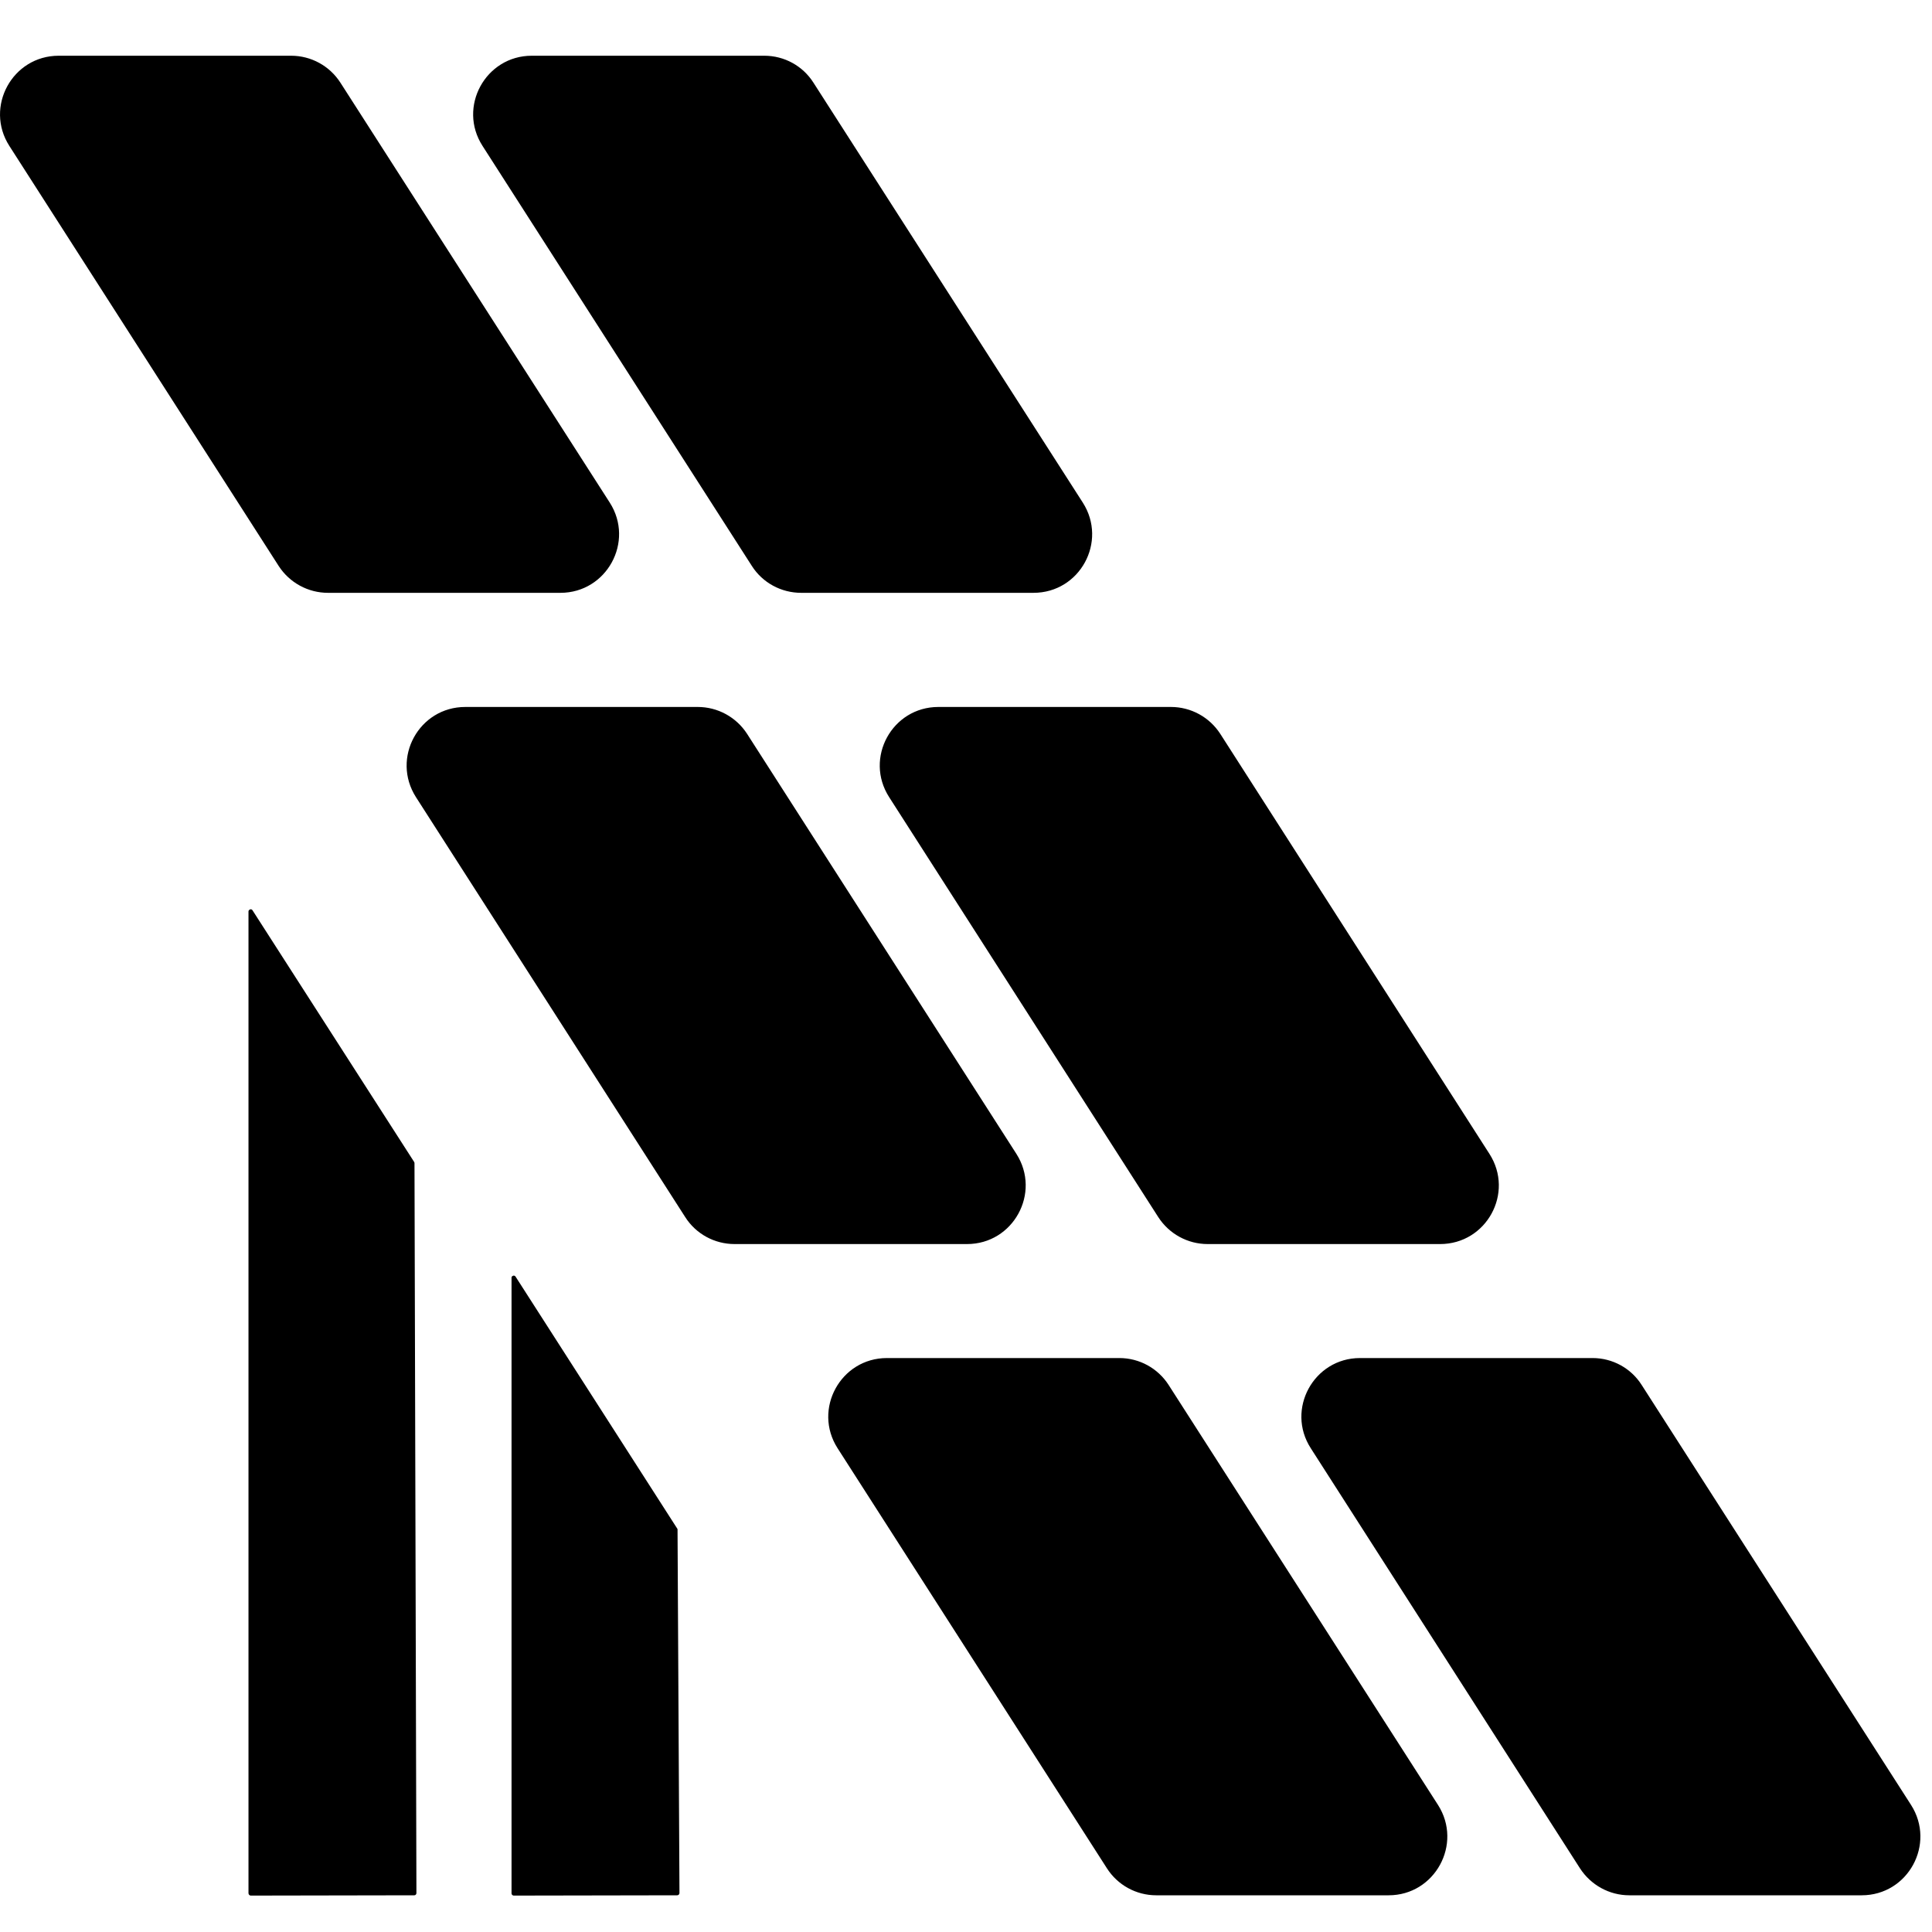
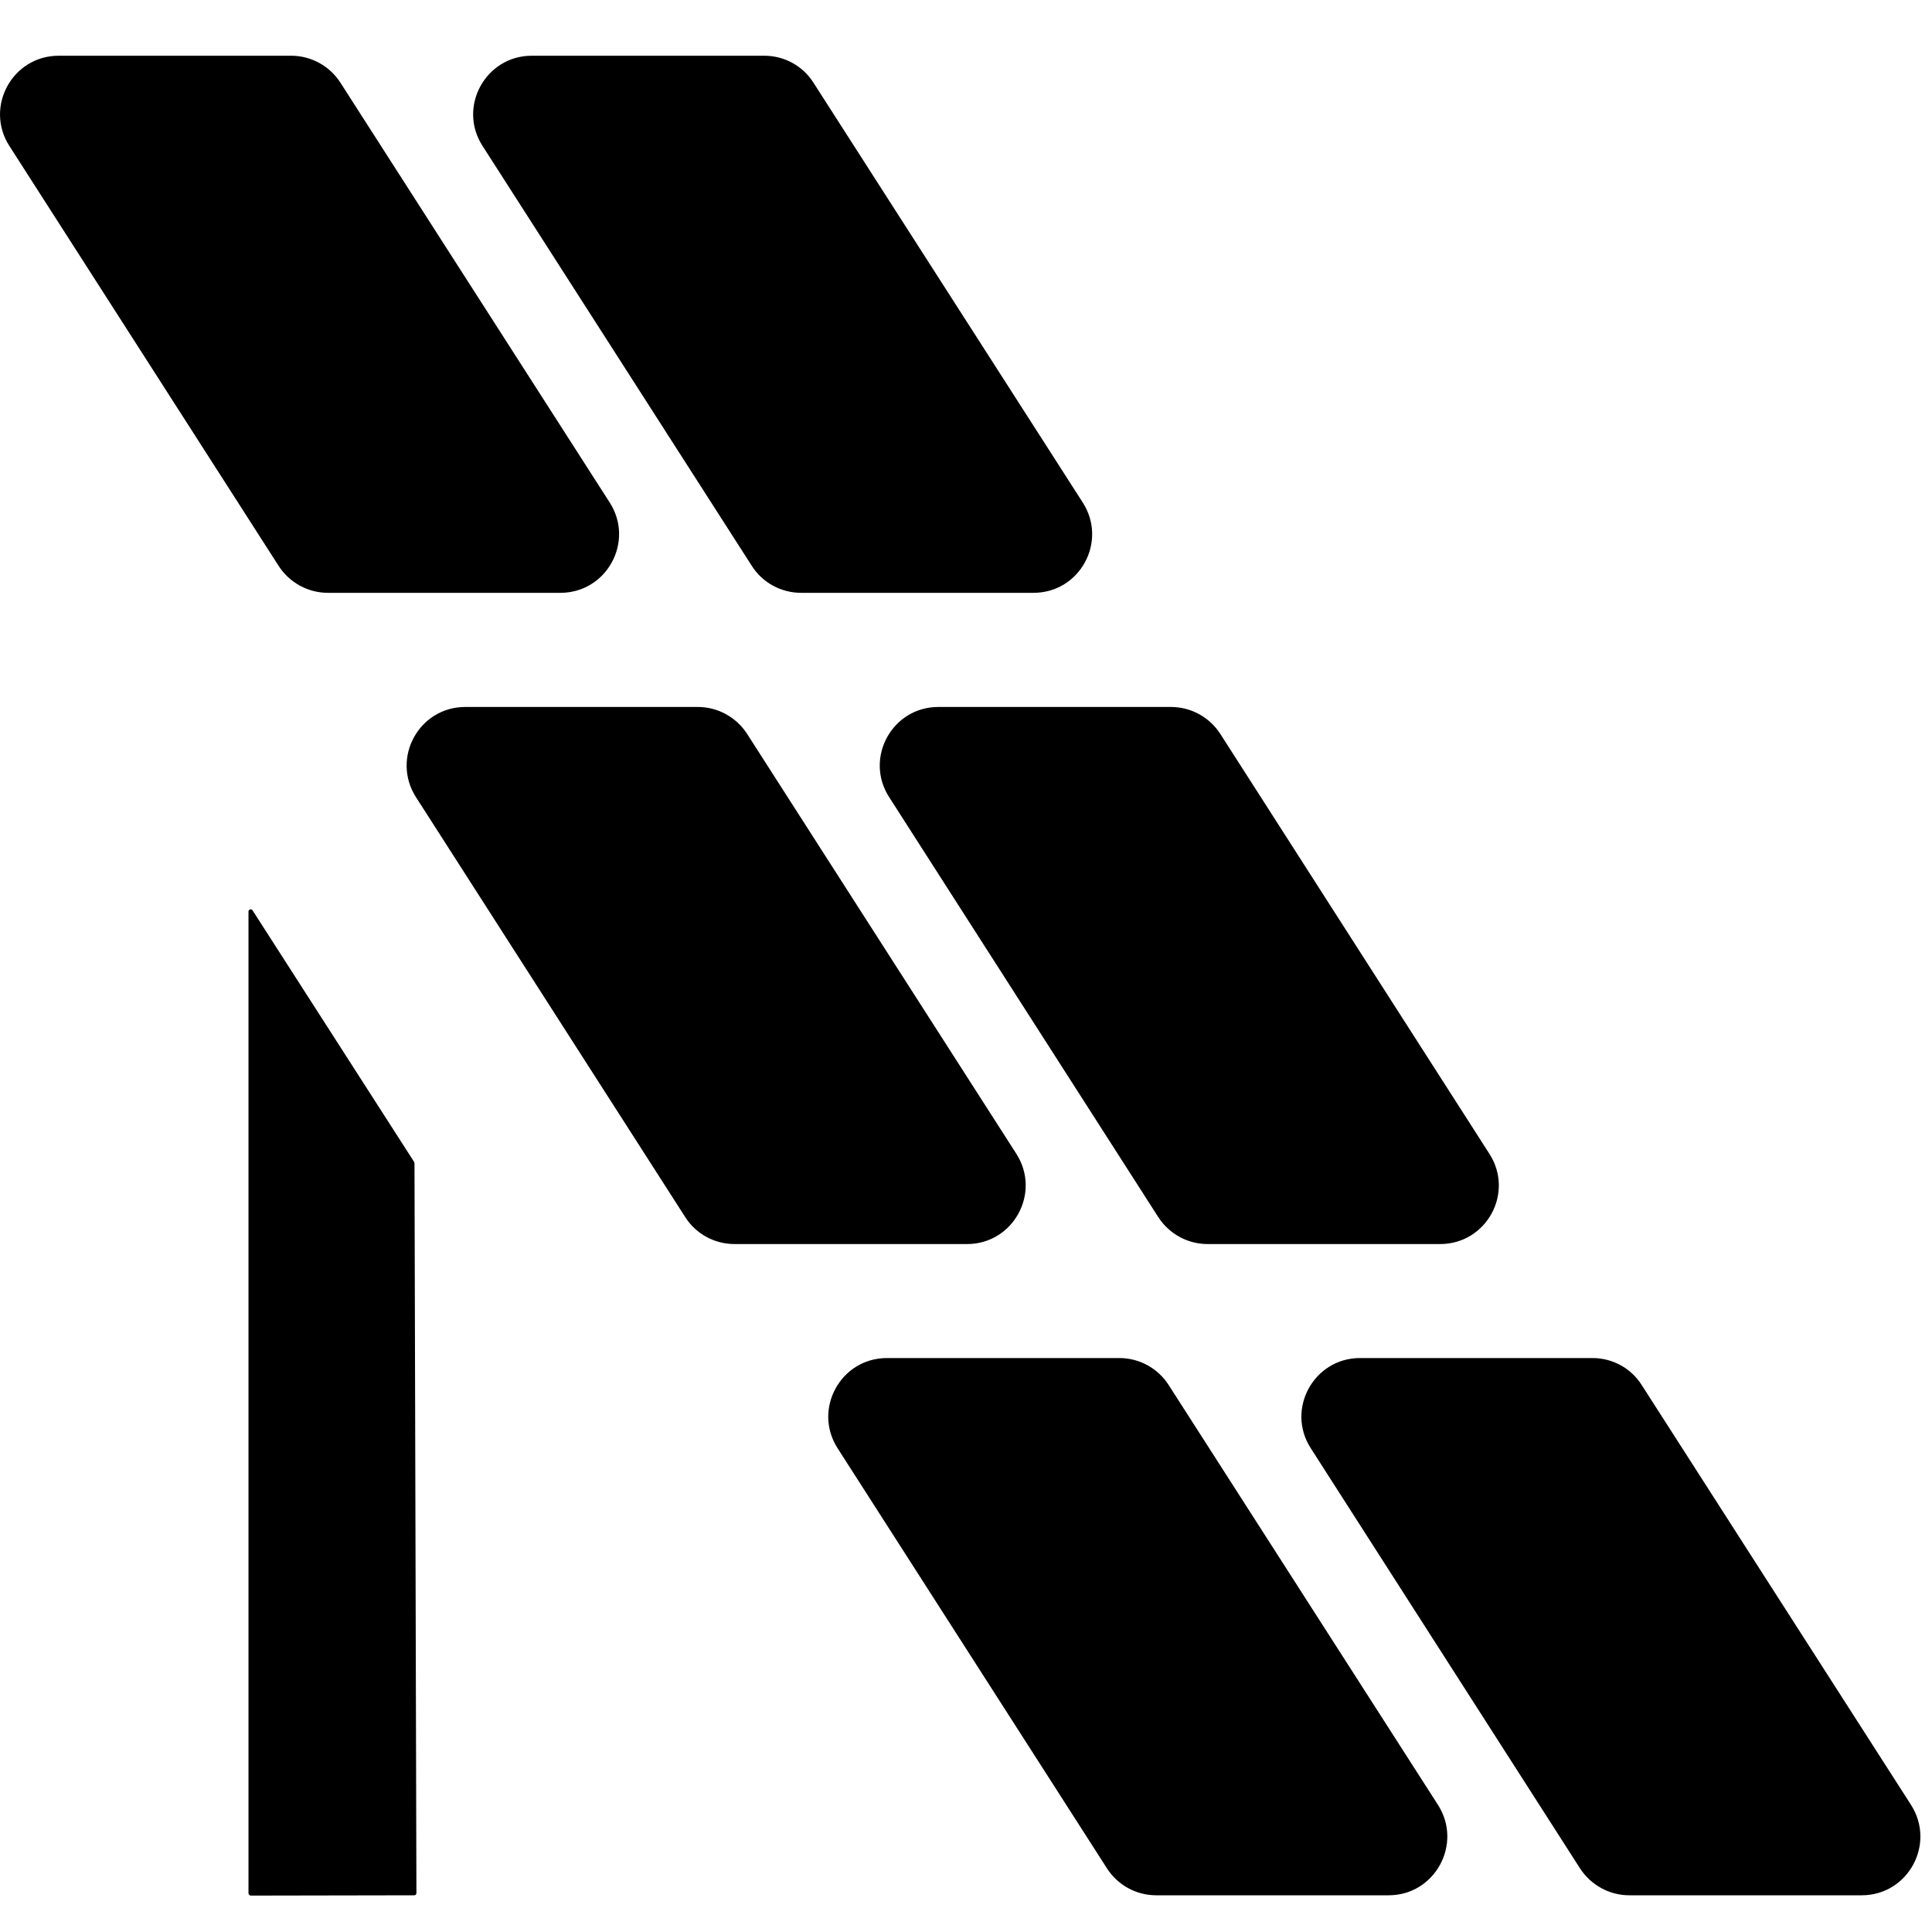
<svg xmlns="http://www.w3.org/2000/svg" width="13" height="13" viewBox="0 0 13 13" fill="none">
-   <path d="M2.787 7.819L1.699 6.125C1.695 6.118 1.686 6.116 1.679 6.121C1.675 6.124 1.672 6.128 1.672 6.133V12.74C1.673 12.748 1.679 12.755 1.688 12.755L2.788 12.753C2.796 12.753 2.802 12.746 2.802 12.738L2.789 7.827C2.789 7.824 2.788 7.821 2.787 7.819Z" fill="black" />
-   <path d="M4.556 10.284L3.469 8.59C3.465 8.583 3.455 8.581 3.449 8.586C3.444 8.588 3.442 8.593 3.442 8.598V12.74C3.442 12.748 3.449 12.755 3.457 12.755L4.557 12.753C4.565 12.753 4.572 12.746 4.572 12.738L4.559 10.291C4.559 10.289 4.558 10.286 4.556 10.284Z" fill="black" />
+   <path d="M2.787 7.819L1.699 6.125C1.695 6.118 1.686 6.116 1.679 6.121C1.675 6.124 1.672 6.128 1.672 6.133V12.74C1.673 12.748 1.679 12.755 1.688 12.755L2.788 12.753C2.796 12.753 2.802 12.746 2.802 12.738L2.789 7.827Z" fill="black" />
  <path d="M6.955 3.989H5.391C5.256 3.989 5.131 3.921 5.059 3.808L3.247 0.982C3.078 0.72 3.267 0.375 3.578 0.375H5.143C5.277 0.375 5.402 0.443 5.474 0.557L7.286 3.382C7.454 3.645 7.266 3.989 6.954 3.989H6.955Z" fill="black" />
  <path d="M3.771 3.989H2.207C2.073 3.989 1.948 3.921 1.875 3.808L0.063 0.982C-0.105 0.72 0.083 0.375 0.395 0.375H1.959C2.093 0.375 2.218 0.443 2.291 0.557L4.103 3.382C4.271 3.645 4.082 3.989 3.771 3.989H3.771Z" fill="black" />
  <path d="M9.69 8.371H8.126C7.992 8.371 7.867 8.303 7.794 8.19L5.983 5.364C5.814 5.101 6.003 4.757 6.314 4.757H7.879C8.013 4.757 8.138 4.825 8.211 4.938L10.022 7.764C10.191 8.027 10.002 8.371 9.69 8.371Z" fill="black" />
  <path d="M6.507 8.371H4.943C4.808 8.371 4.683 8.303 4.611 8.19L2.799 5.364C2.631 5.101 2.819 4.757 3.131 4.757H4.695C4.829 4.757 4.954 4.825 5.027 4.938L6.839 7.764C7.007 8.027 6.818 8.371 6.507 8.371Z" fill="black" />
  <path d="M12.527 12.753H10.963C10.829 12.753 10.704 12.684 10.631 12.571L8.82 9.745C8.651 9.483 8.84 9.138 9.151 9.138H10.716C10.85 9.138 10.975 9.206 11.047 9.32L12.859 12.145C13.027 12.408 12.839 12.753 12.527 12.753Z" fill="black" />
  <path d="M9.344 12.753H7.78C7.645 12.753 7.52 12.684 7.448 12.571L5.636 9.745C5.468 9.483 5.656 9.138 5.968 9.138H7.532C7.666 9.138 7.791 9.206 7.864 9.32L9.676 12.145C9.844 12.408 9.655 12.753 9.344 12.753Z" fill="black" />
</svg>